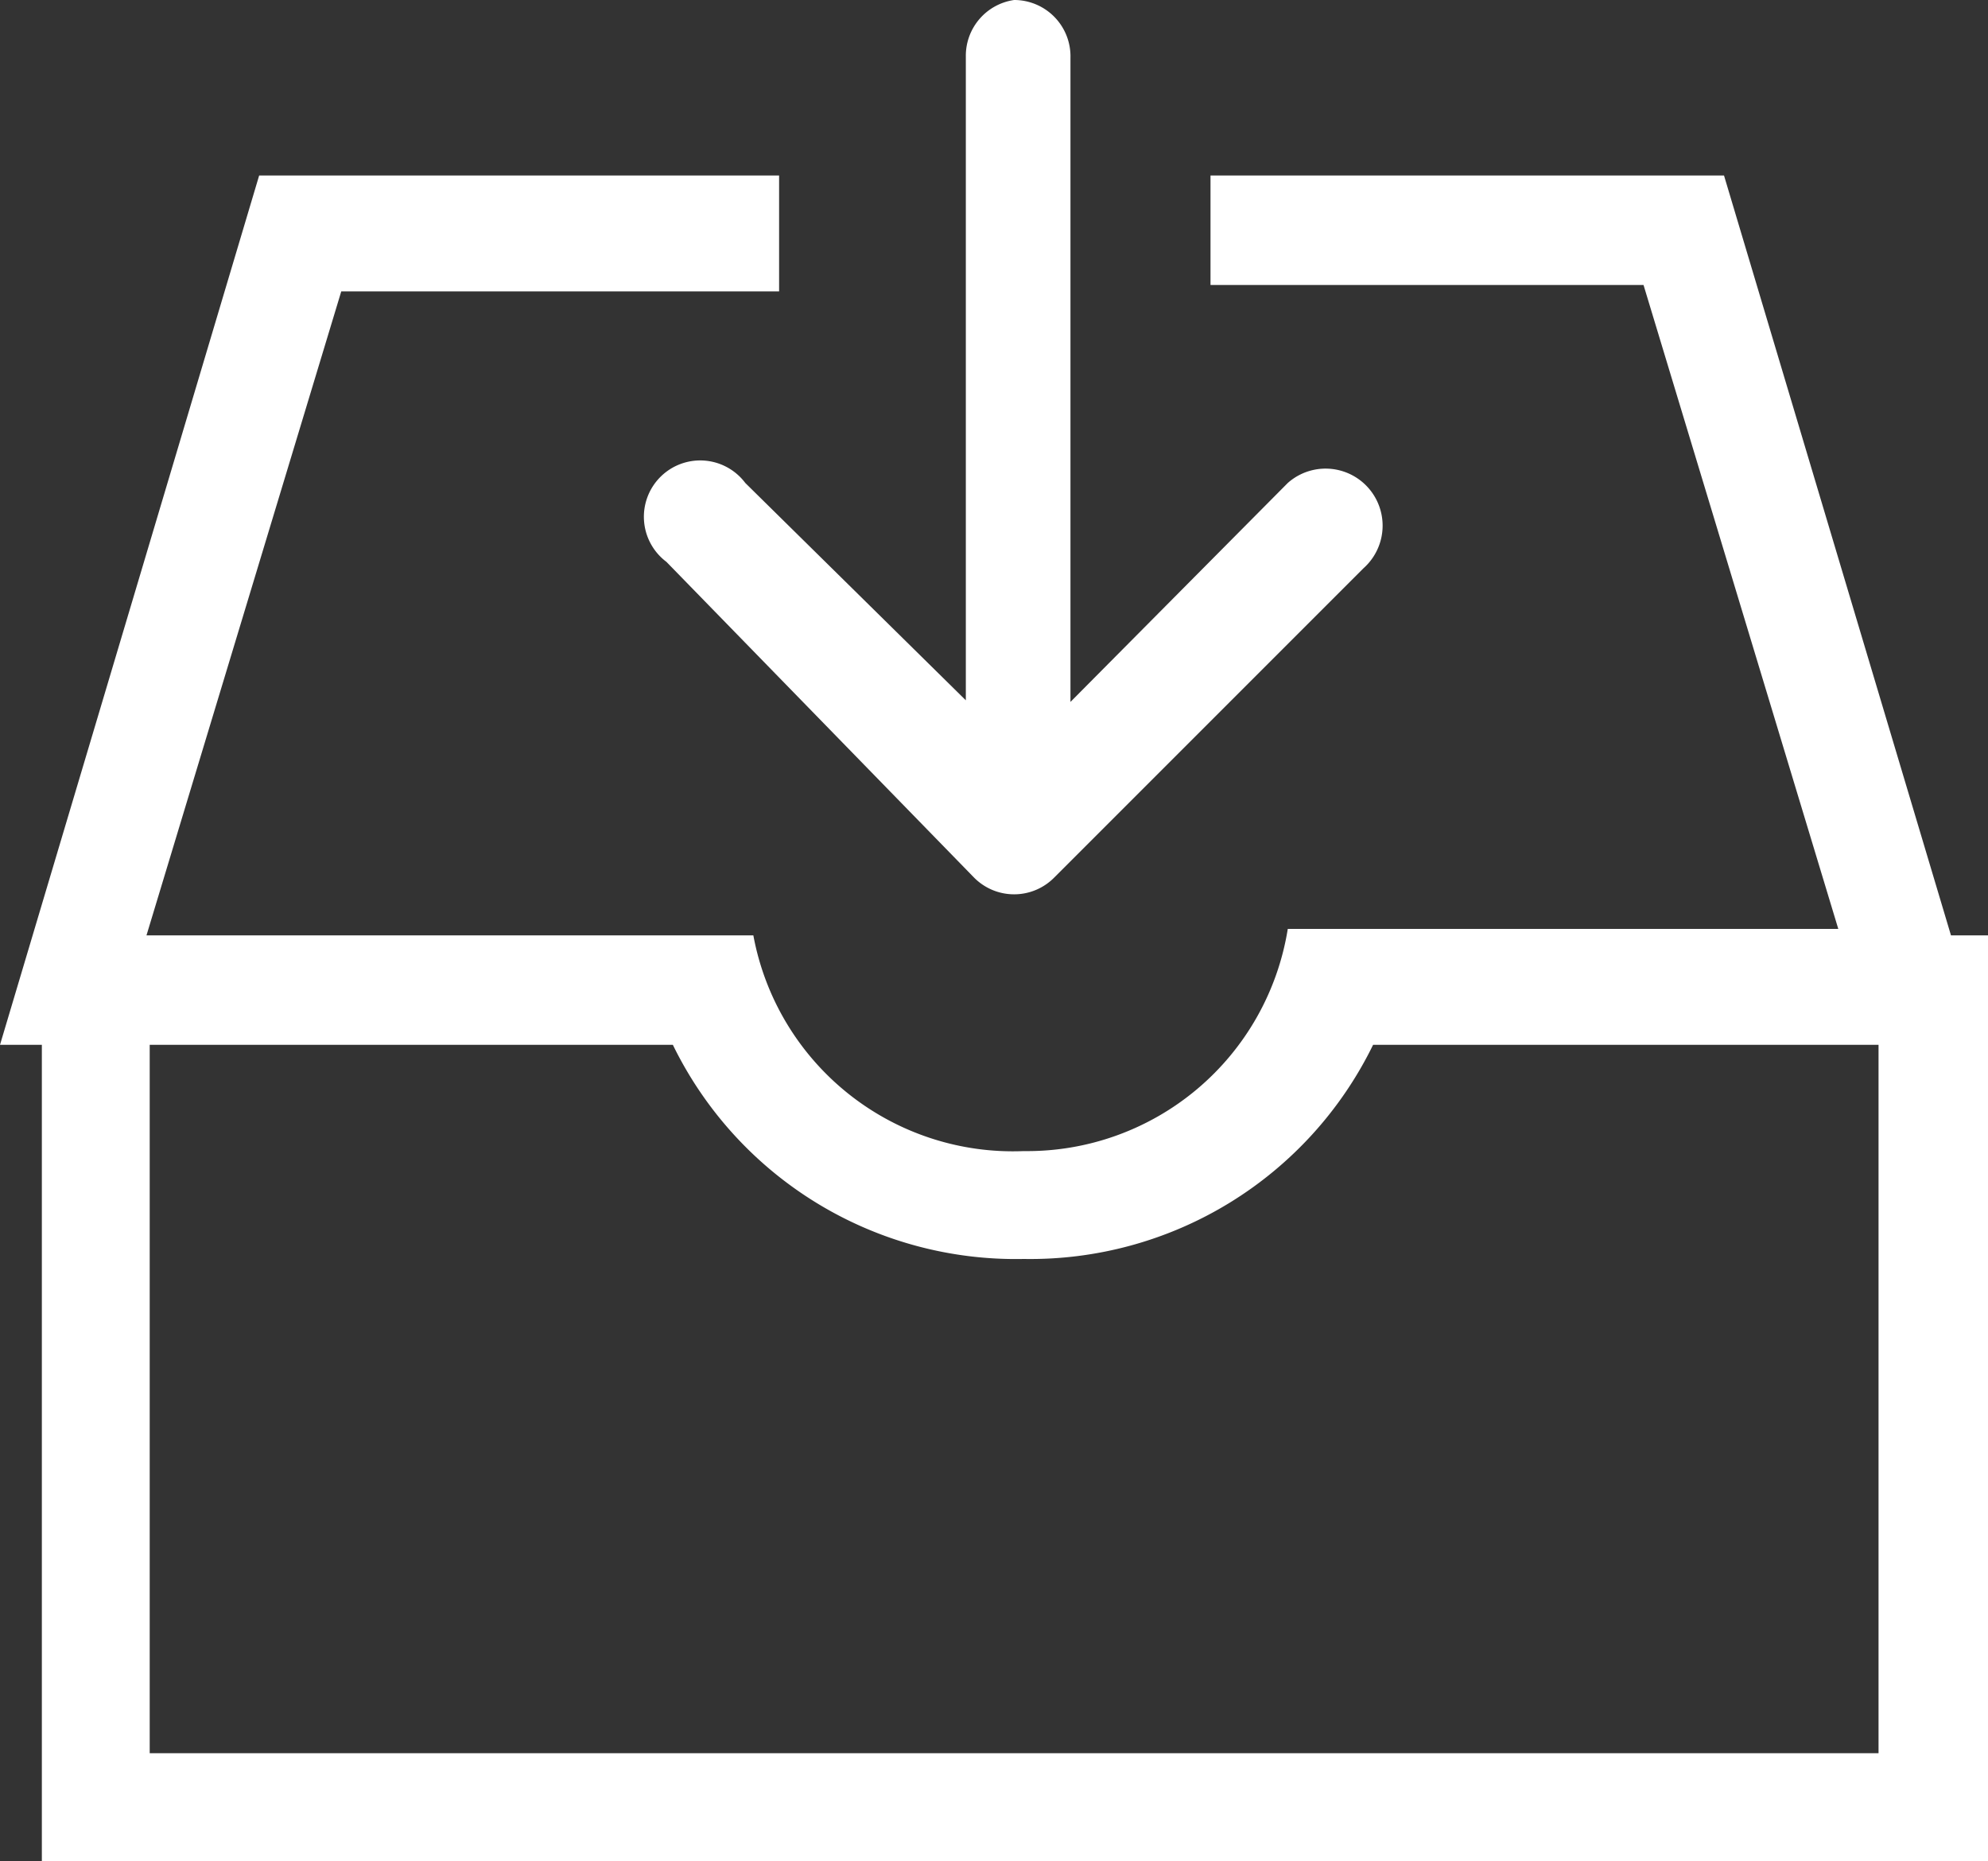
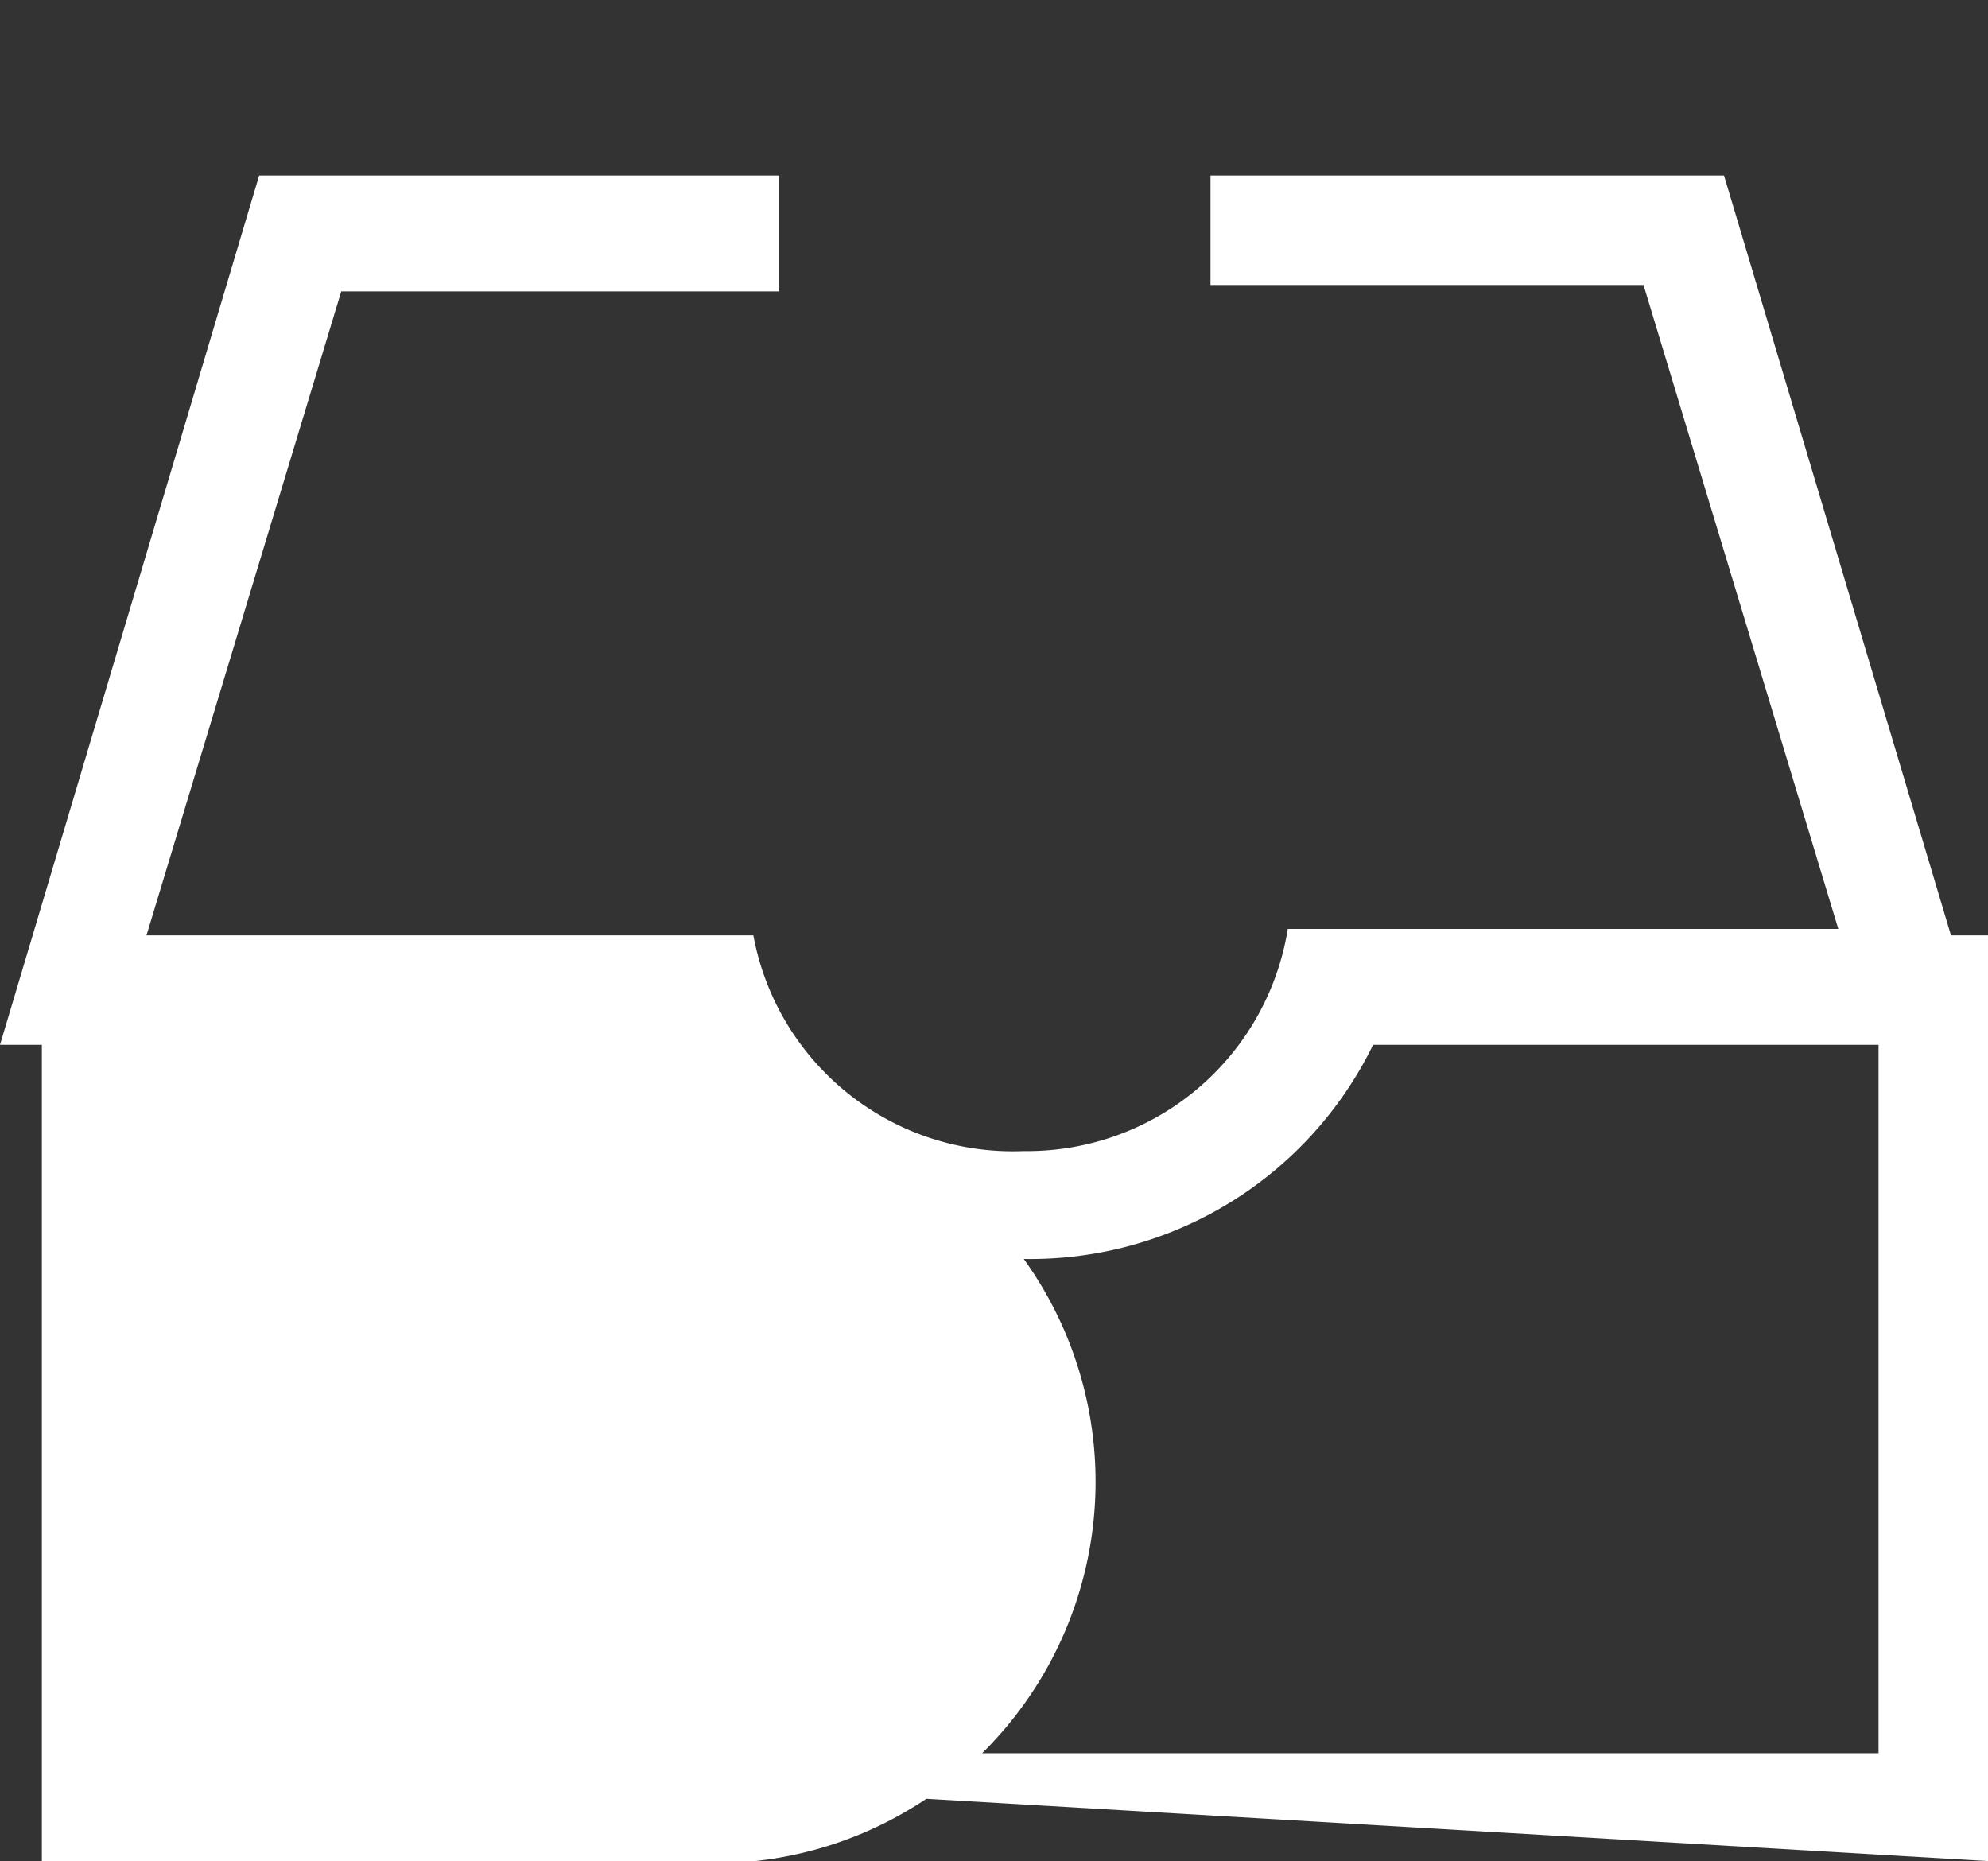
<svg xmlns="http://www.w3.org/2000/svg" id="Ebene_1" data-name="Ebene 1" viewBox="0 0 12.35 11.56">
  <rect x="0" y="0" width="12.35" height="11.56" fill="#333333" stroke="none" />
  <defs>
    <style>.cls-1{fill:#fff;}</style>
  </defs>
  <title>Zeichenfläche 1</title>
  <g id="_Gruppe_" data-name="&lt;Gruppe&gt;">
-     <path id="_Pfad_" data-name="&lt;Pfad&gt;" class="cls-1" d="M6.3,0A.35.35,0,0,0,6,.35v4L4.63,3a.35.35,0,1,0-.49.49L6.05,5.45h0a.35.35,0,0,0,.5,0h0L8.47,3.53A.35.35,0,1,0,8,3L6.65,4.36v-4A.35.35,0,0,0,6.3,0Z" />
-     <path id="_Zusammengesetzter_Pfad_" data-name="&lt;Zusammengesetzter Pfad&gt;" class="cls-1" d="M12.35,11.56V5.81h-.23L10.71,1.09H7.52v.68h2.69l1.21,4H8A1.64,1.64,0,0,1,6.36,7.15,1.64,1.64,0,0,1,4.68,5.81H.91l1.21-4H4.84V1.09H1.61L0,6.49H.26v5.07ZM.93,6.49H4.18A2.37,2.37,0,0,0,6.36,7.82,2.37,2.37,0,0,0,8.53,6.49h3.14v4.4H.93Z" />
+     <path id="_Zusammengesetzter_Pfad_" data-name="&lt;Zusammengesetzter Pfad&gt;" class="cls-1" d="M12.35,11.56V5.81h-.23L10.71,1.09H7.52v.68h2.69l1.21,4H8A1.64,1.64,0,0,1,6.36,7.15,1.64,1.64,0,0,1,4.68,5.81H.91l1.21-4H4.84V1.09H1.61L0,6.49H.26v5.07ZH4.18A2.37,2.37,0,0,0,6.36,7.82,2.37,2.37,0,0,0,8.53,6.49h3.14v4.4H.93Z" />
  </g>
</svg>